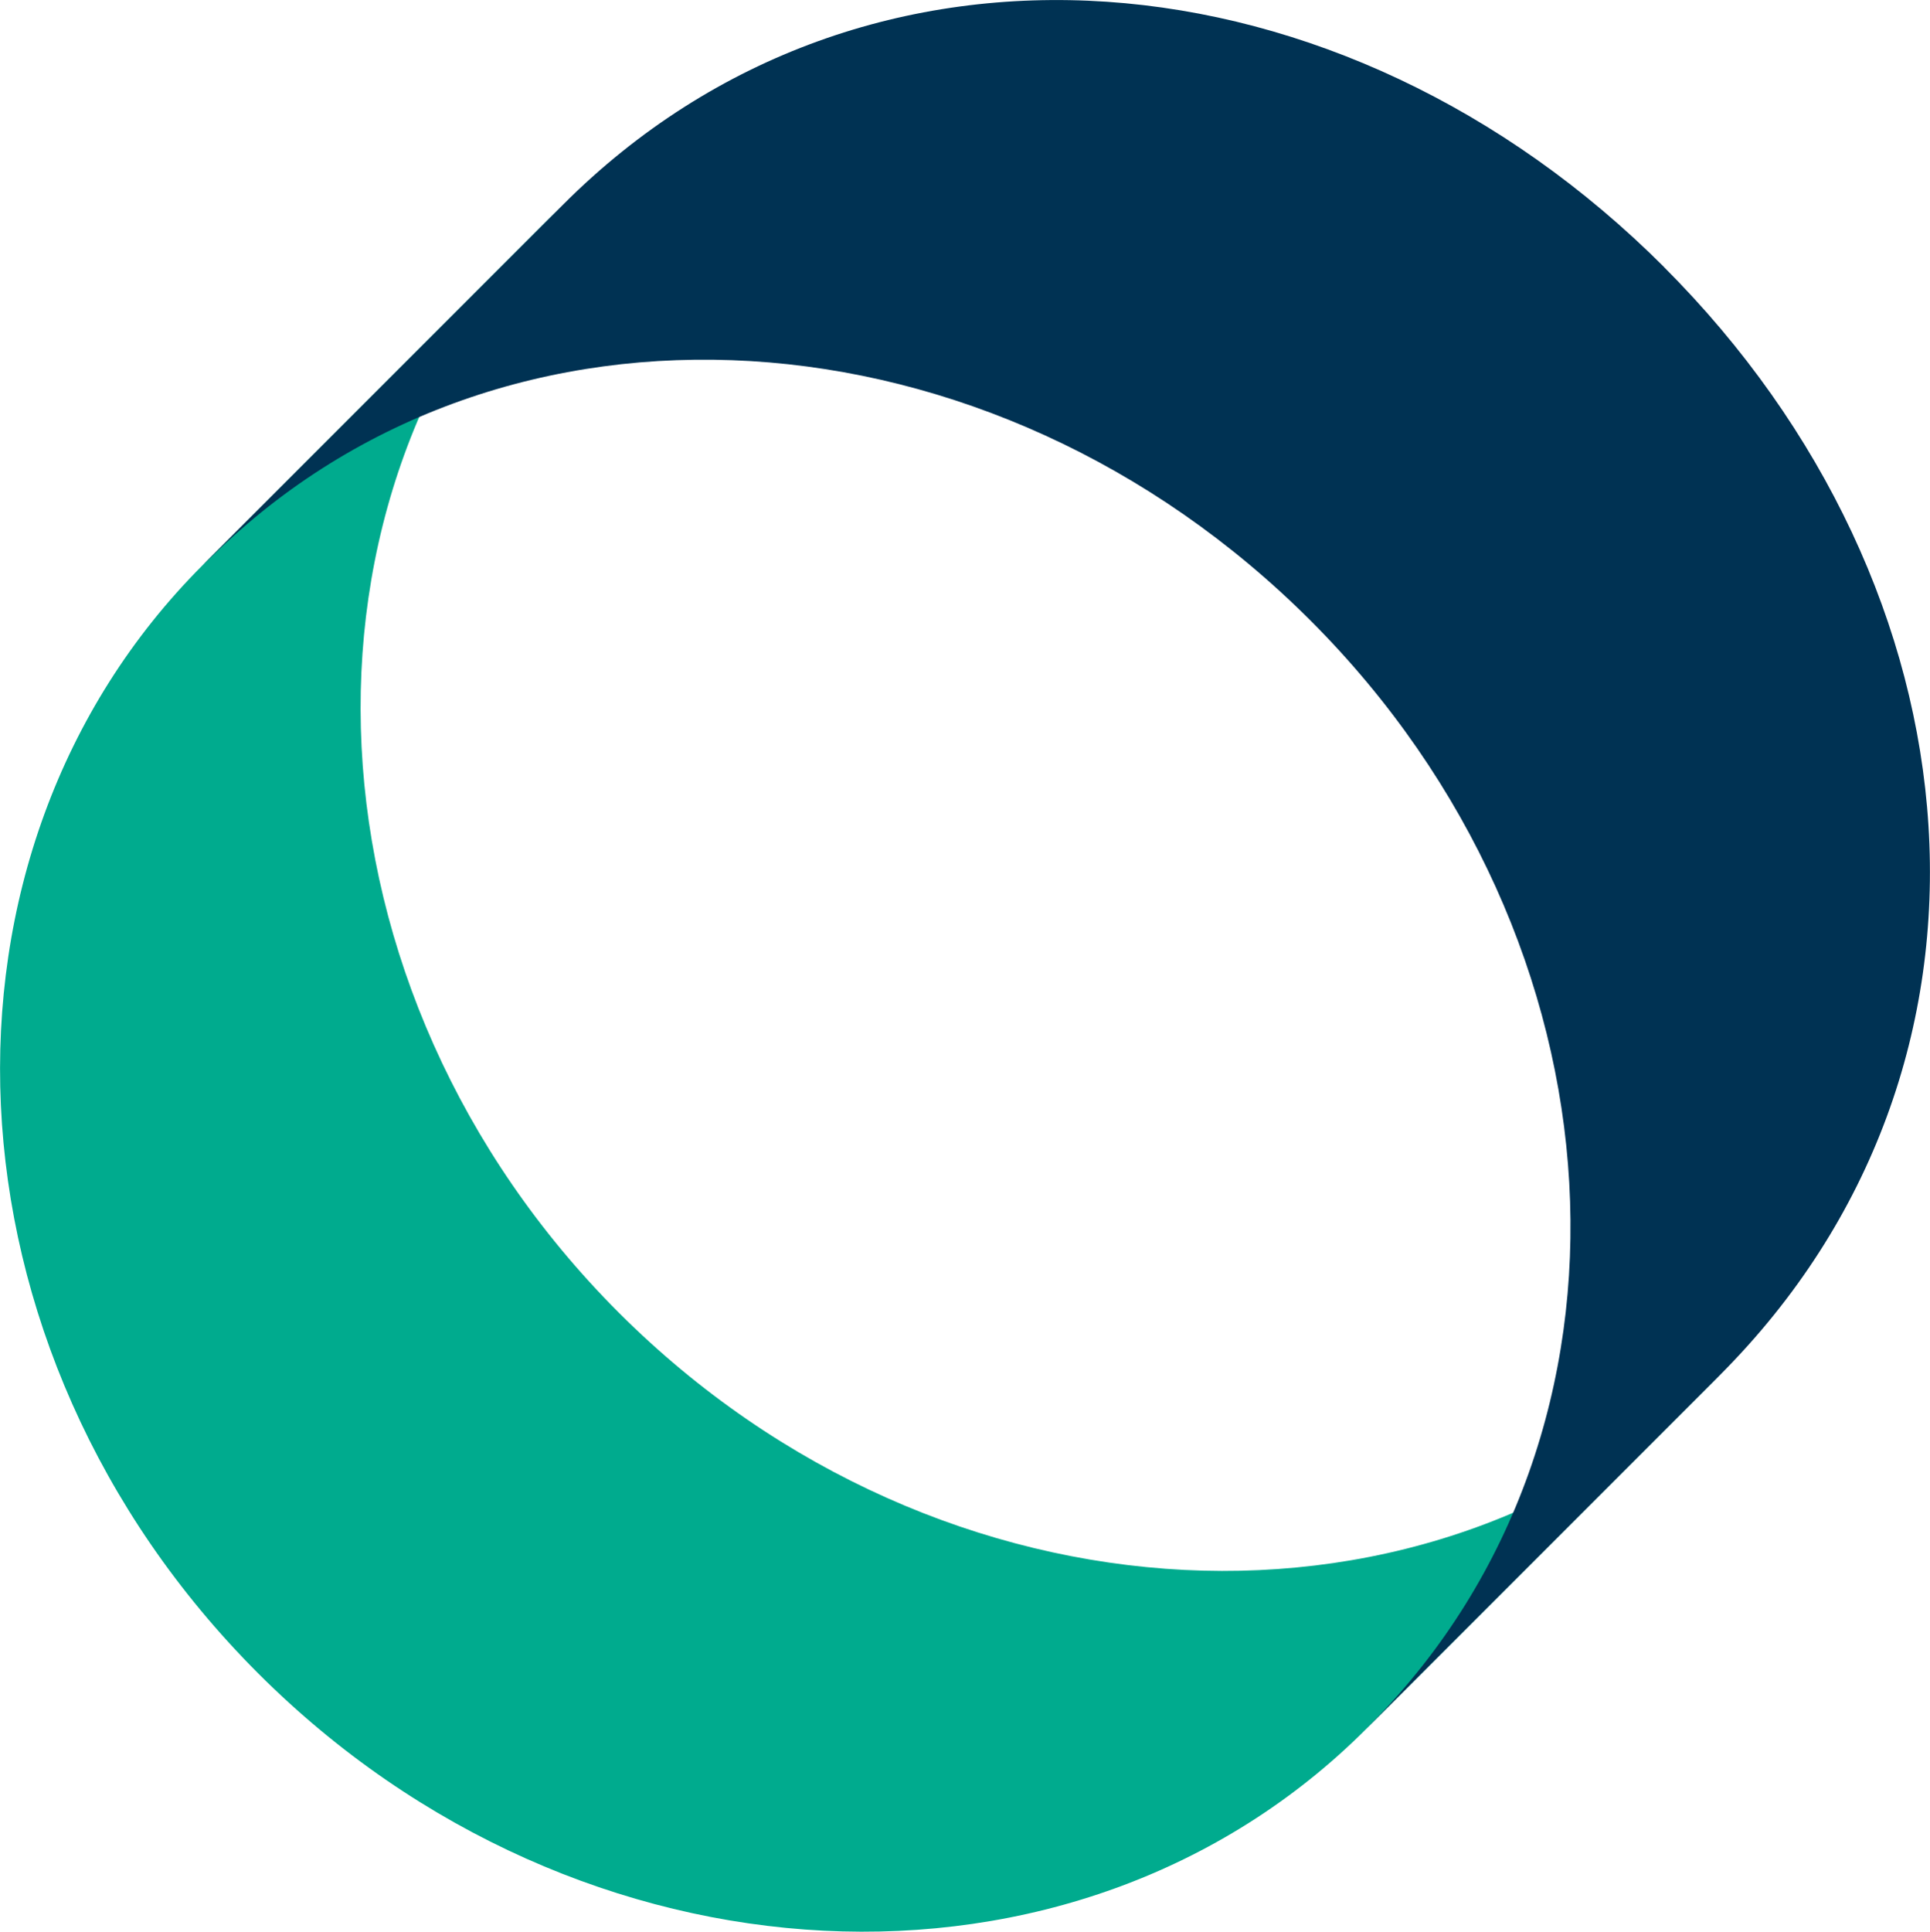
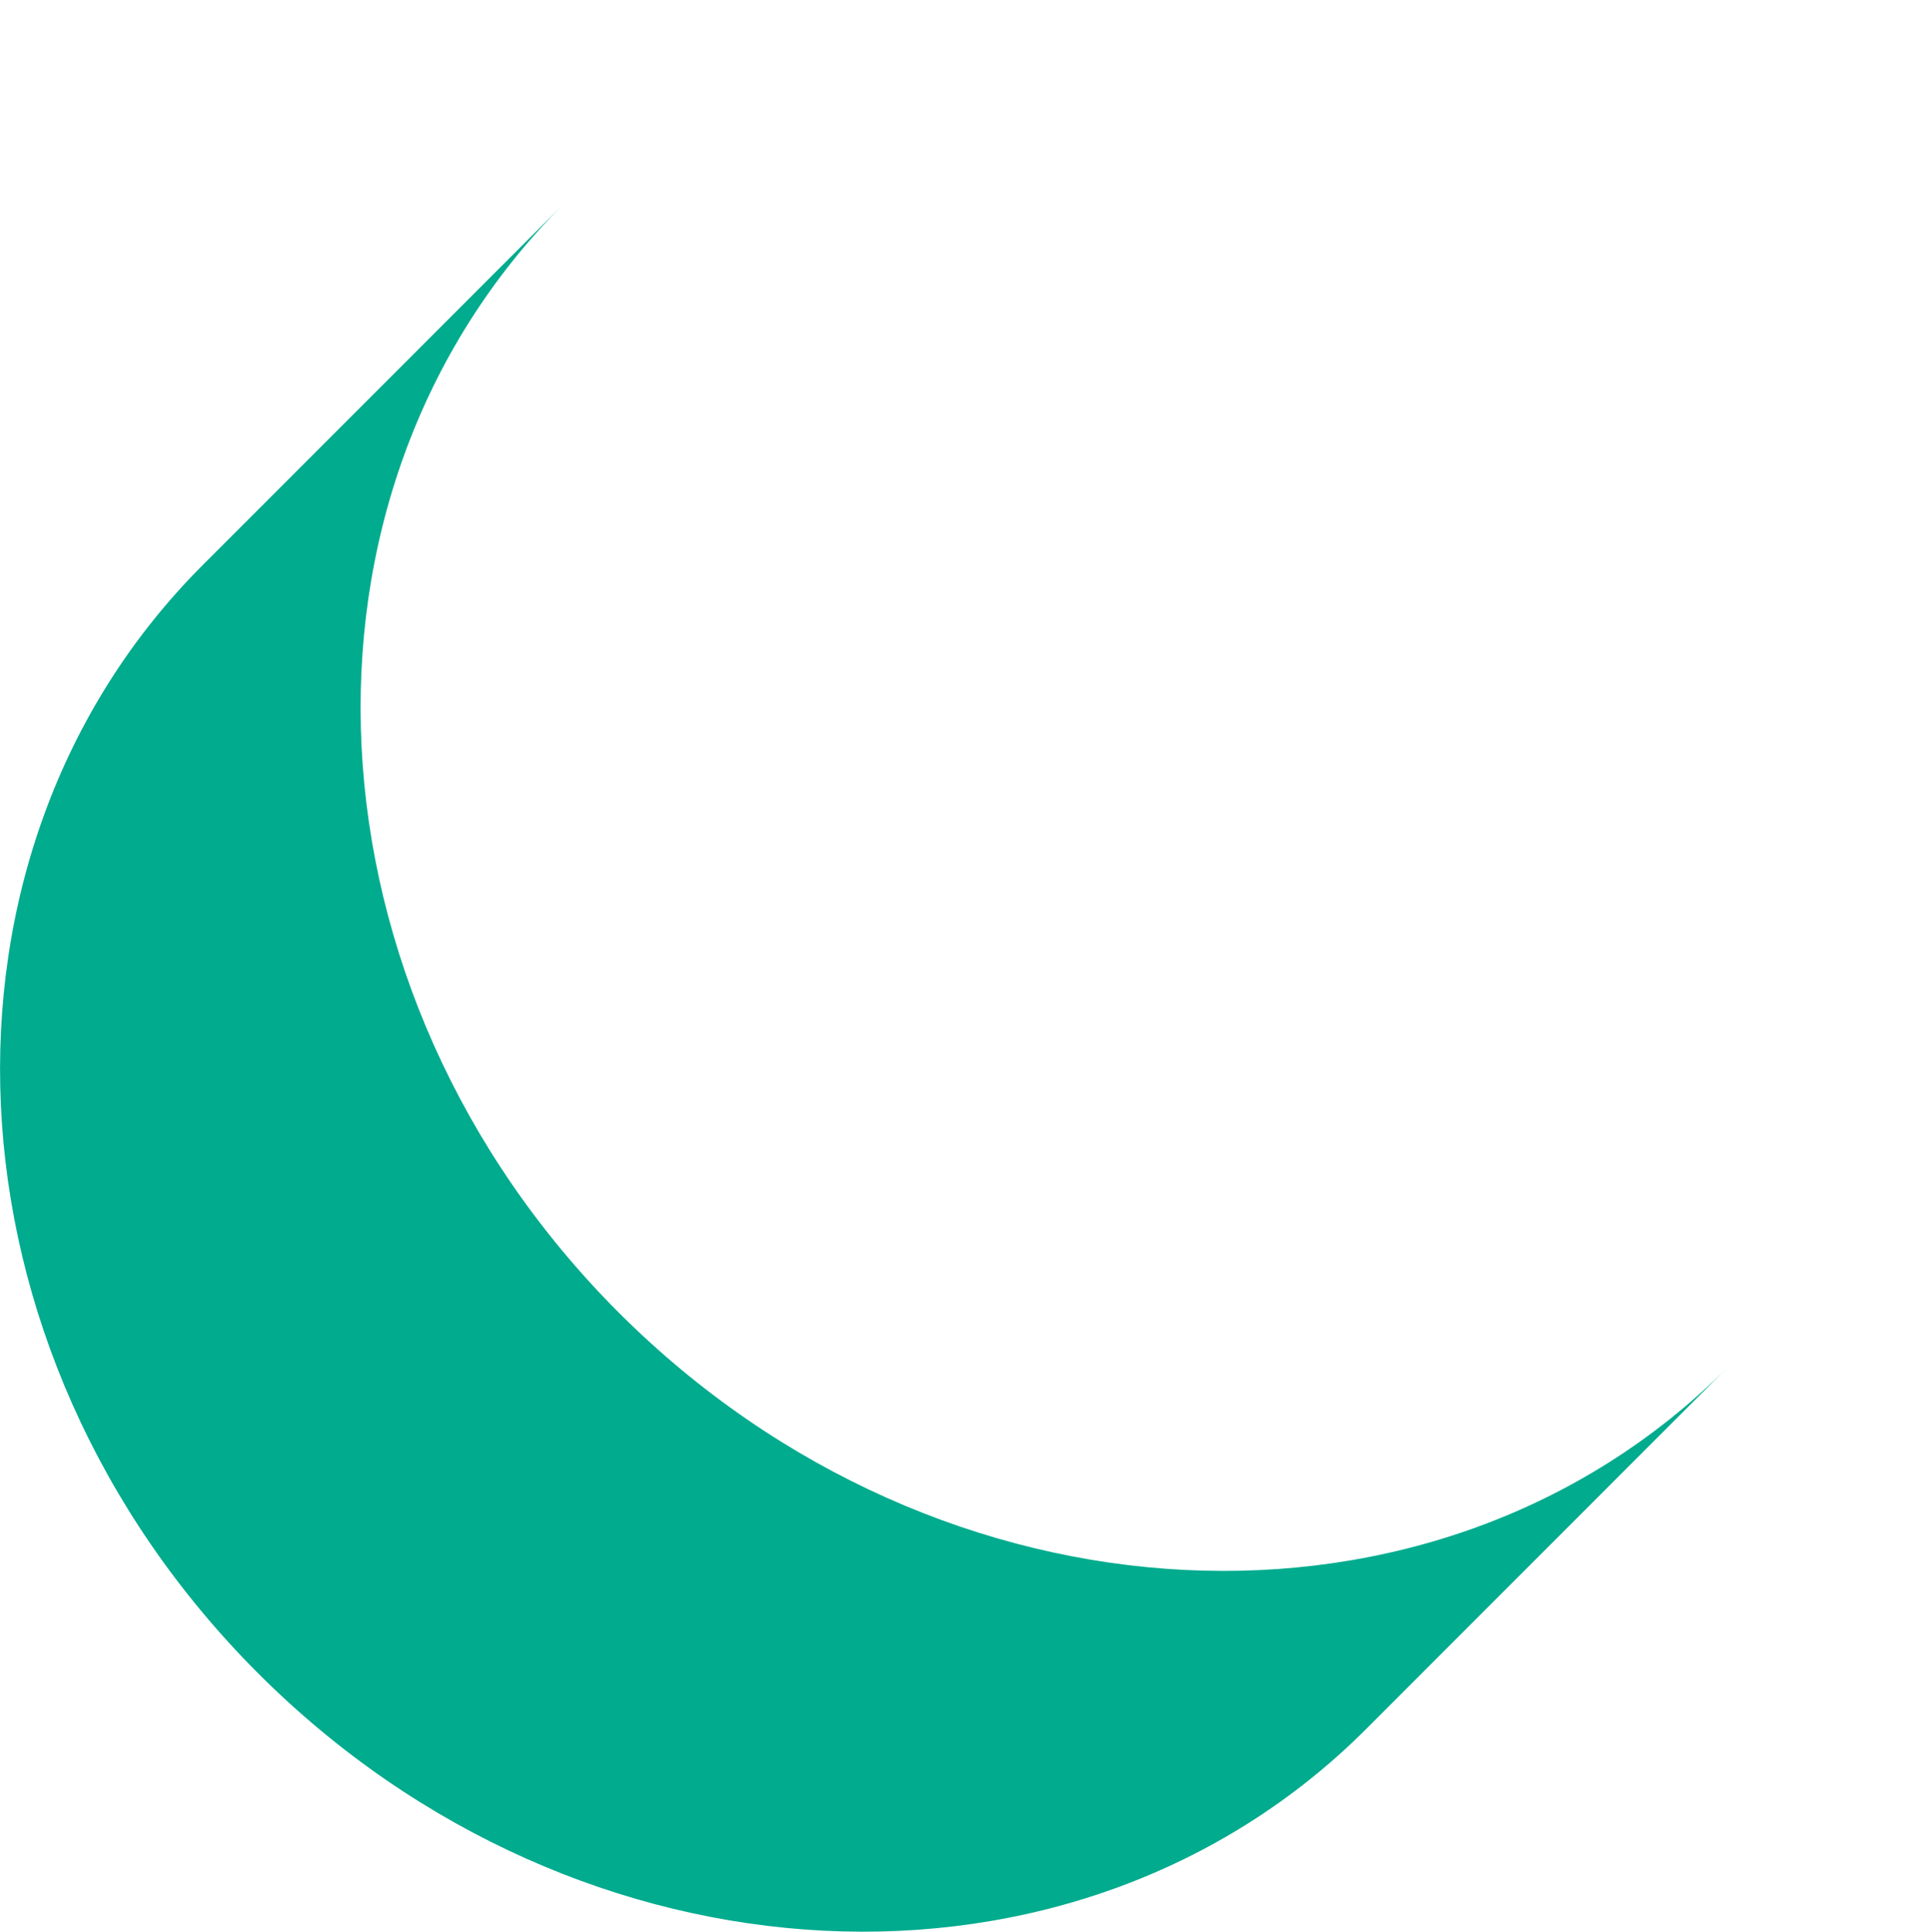
<svg xmlns="http://www.w3.org/2000/svg" id="Layer_2" data-name="Layer 2" viewBox="0 0 191.88 192">
  <defs>
    <style>
      .cls-1 {
        fill: #00ab8e;
      }

      .cls-2 {
        fill: #003253;
      }
    </style>
  </defs>
  <g id="Logomark-main">
    <g id="Artwork">
      <path class="cls-1" d="M171.68,135.99c-28.9,28.9-78.21,26.42-110.16-5.52-31.94-31.94-34.41-81.26-5.52-110.16L20.16,56.16c-28.61,28.61-26.75,77.91,5.51,110.17,31.94,31.94,81.27,34.42,110.16,5.52h0s35.85-35.86,35.85-35.86Z" />
-       <path class="cls-2" d="M165.45,26.55c-31.94-31.94-79.37-36.32-109.45-6.23h0s0,0,0,0L20.16,56.16s0,0,0,0c.31-.28.63-.58.93-.88,28.95-28.46,77.42-25.38,109.21,6.41,31.83,31.83,34.7,80.6,6.12,109.54-.19.19-.42.43-.6.62h0l35.14-35.14c30.8-30.8,26.42-78.22-5.52-110.16Z" />
    </g>
  </g>
</svg>